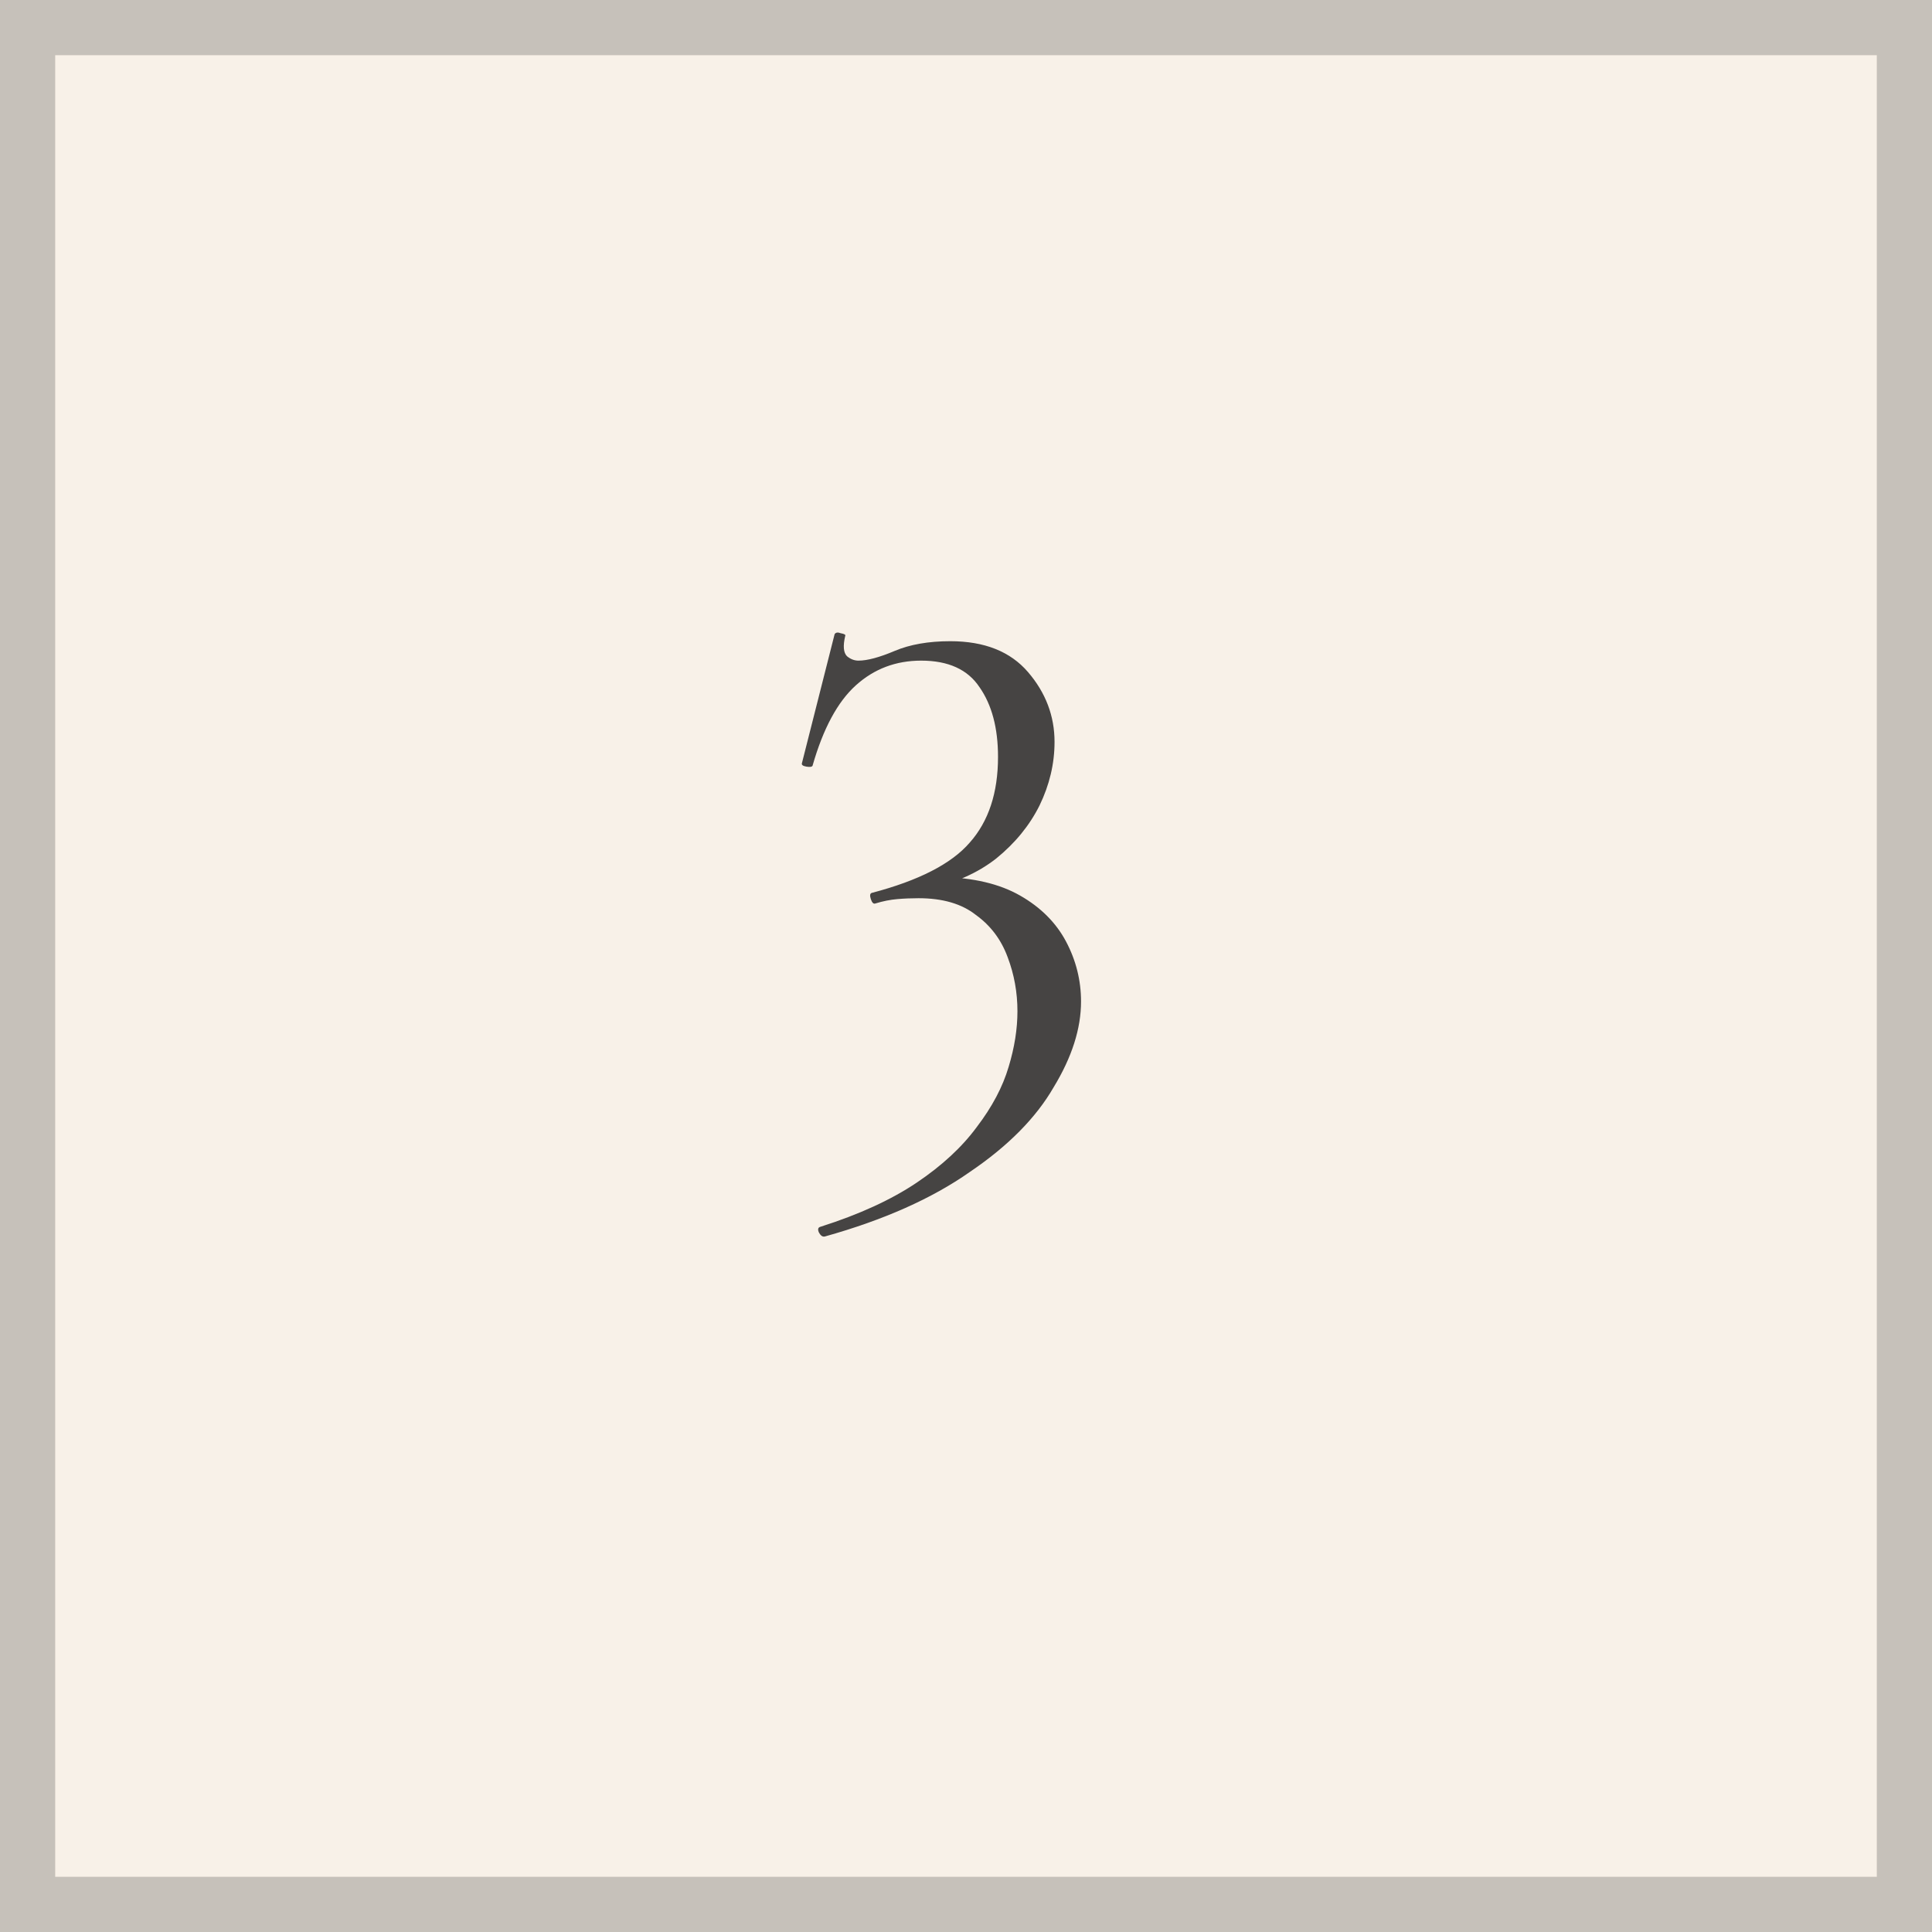
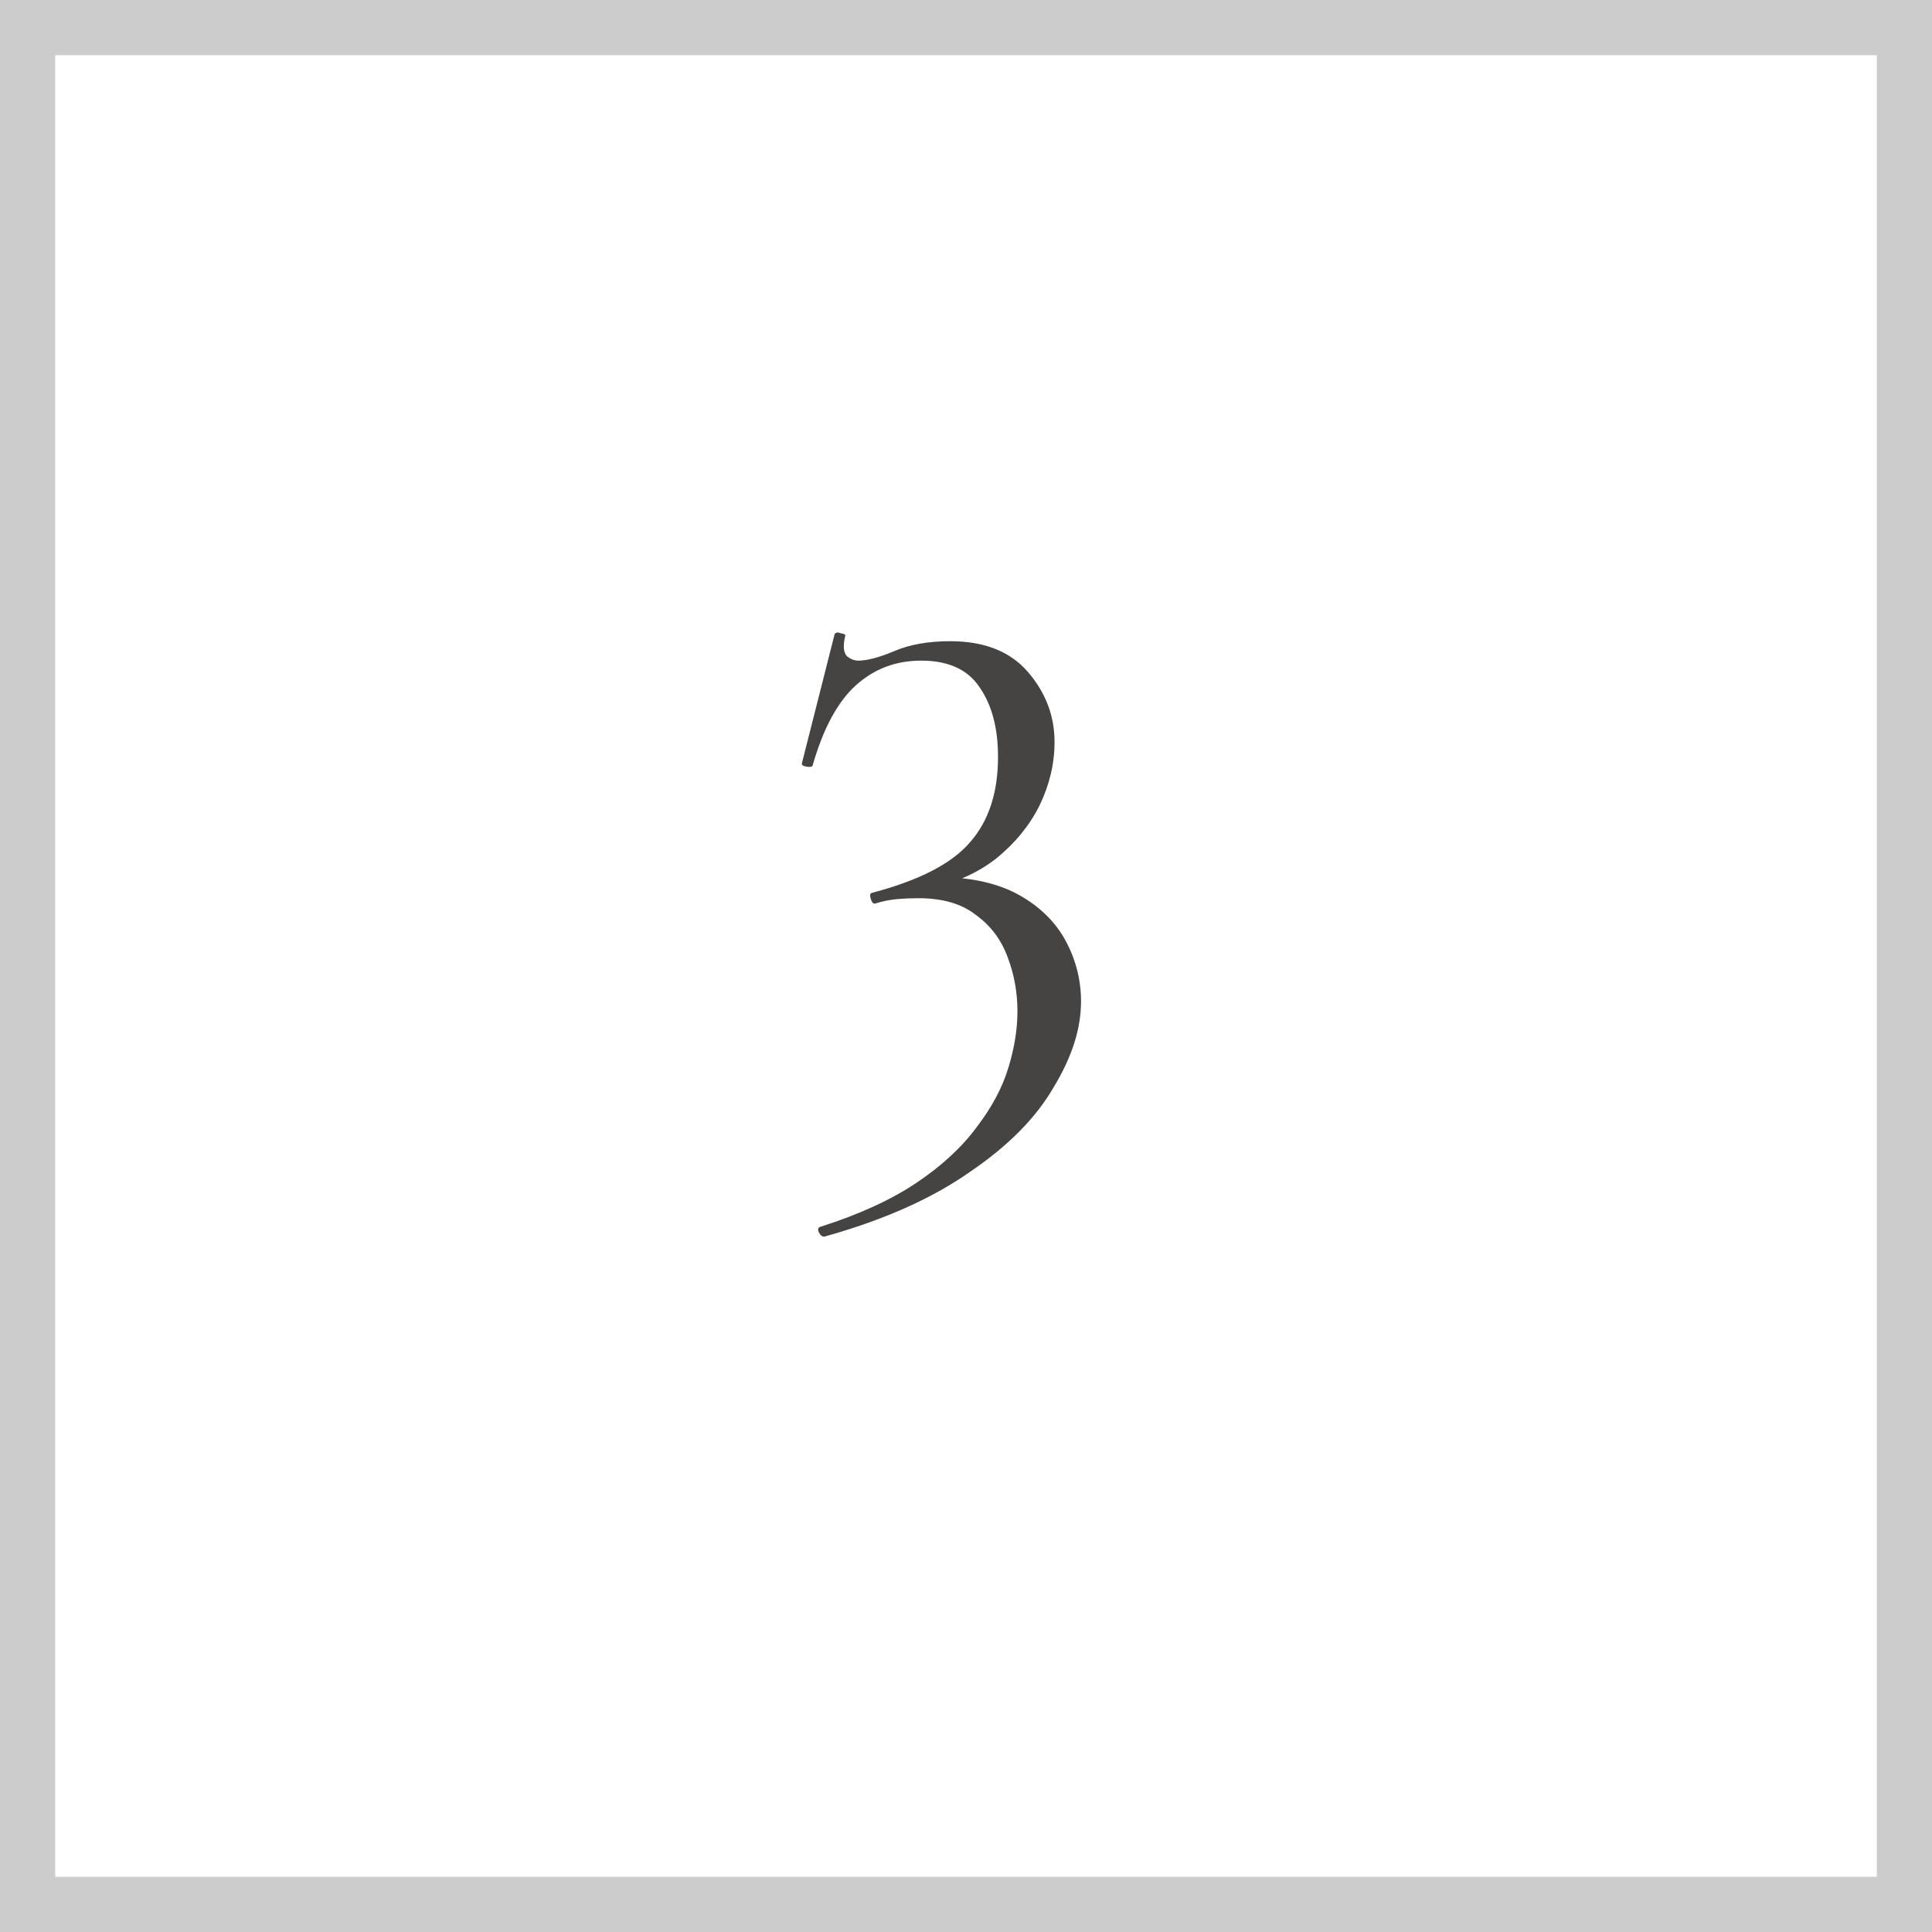
<svg xmlns="http://www.w3.org/2000/svg" width="35" height="35" viewBox="0 0 35 35" fill="none">
-   <rect width="35" height="35" fill="#F8F1E8" />
  <rect x="0.5" y="0.5" width="34" height="34" stroke="black" stroke-opacity="0.2" />
  <path d="M14.944 22.4C14.901 22.411 14.864 22.384 14.832 22.32C14.811 22.267 14.821 22.235 14.864 22.224C15.568 22 16.149 21.733 16.608 21.424C17.067 21.115 17.429 20.779 17.696 20.416C17.973 20.053 18.165 19.691 18.272 19.328C18.379 18.976 18.432 18.64 18.432 18.32C18.432 17.979 18.373 17.653 18.256 17.344C18.139 17.024 17.947 16.768 17.68 16.576C17.424 16.373 17.077 16.272 16.64 16.272C16.512 16.272 16.384 16.277 16.256 16.288C16.128 16.299 15.995 16.325 15.856 16.368C15.824 16.379 15.797 16.352 15.776 16.288C15.755 16.224 15.76 16.187 15.792 16.176C16.645 15.952 17.237 15.648 17.568 15.264C17.909 14.88 18.08 14.363 18.08 13.712C18.08 13.189 17.968 12.768 17.744 12.448C17.531 12.128 17.179 11.968 16.688 11.968C16.229 11.968 15.835 12.117 15.504 12.416C15.173 12.715 14.912 13.2 14.72 13.872C14.709 13.893 14.672 13.899 14.608 13.888C14.544 13.877 14.517 13.856 14.528 13.824L15.12 11.488C15.141 11.456 15.179 11.451 15.232 11.472C15.296 11.483 15.323 11.499 15.312 11.52C15.269 11.701 15.28 11.824 15.344 11.888C15.408 11.941 15.477 11.968 15.552 11.968C15.712 11.968 15.931 11.909 16.208 11.792C16.485 11.675 16.821 11.616 17.216 11.616C17.835 11.616 18.304 11.803 18.624 12.176C18.944 12.549 19.104 12.971 19.104 13.44C19.104 13.835 19.013 14.219 18.832 14.592C18.651 14.955 18.389 15.275 18.048 15.552C17.707 15.819 17.296 16 16.816 16.096L17.056 15.888C17.632 15.899 18.107 16.011 18.48 16.224C18.853 16.437 19.131 16.715 19.312 17.056C19.493 17.397 19.584 17.76 19.584 18.144C19.584 18.635 19.419 19.152 19.088 19.696C18.768 20.251 18.261 20.763 17.568 21.232C16.885 21.712 16.011 22.101 14.944 22.4Z" fill="#464443" />
</svg>